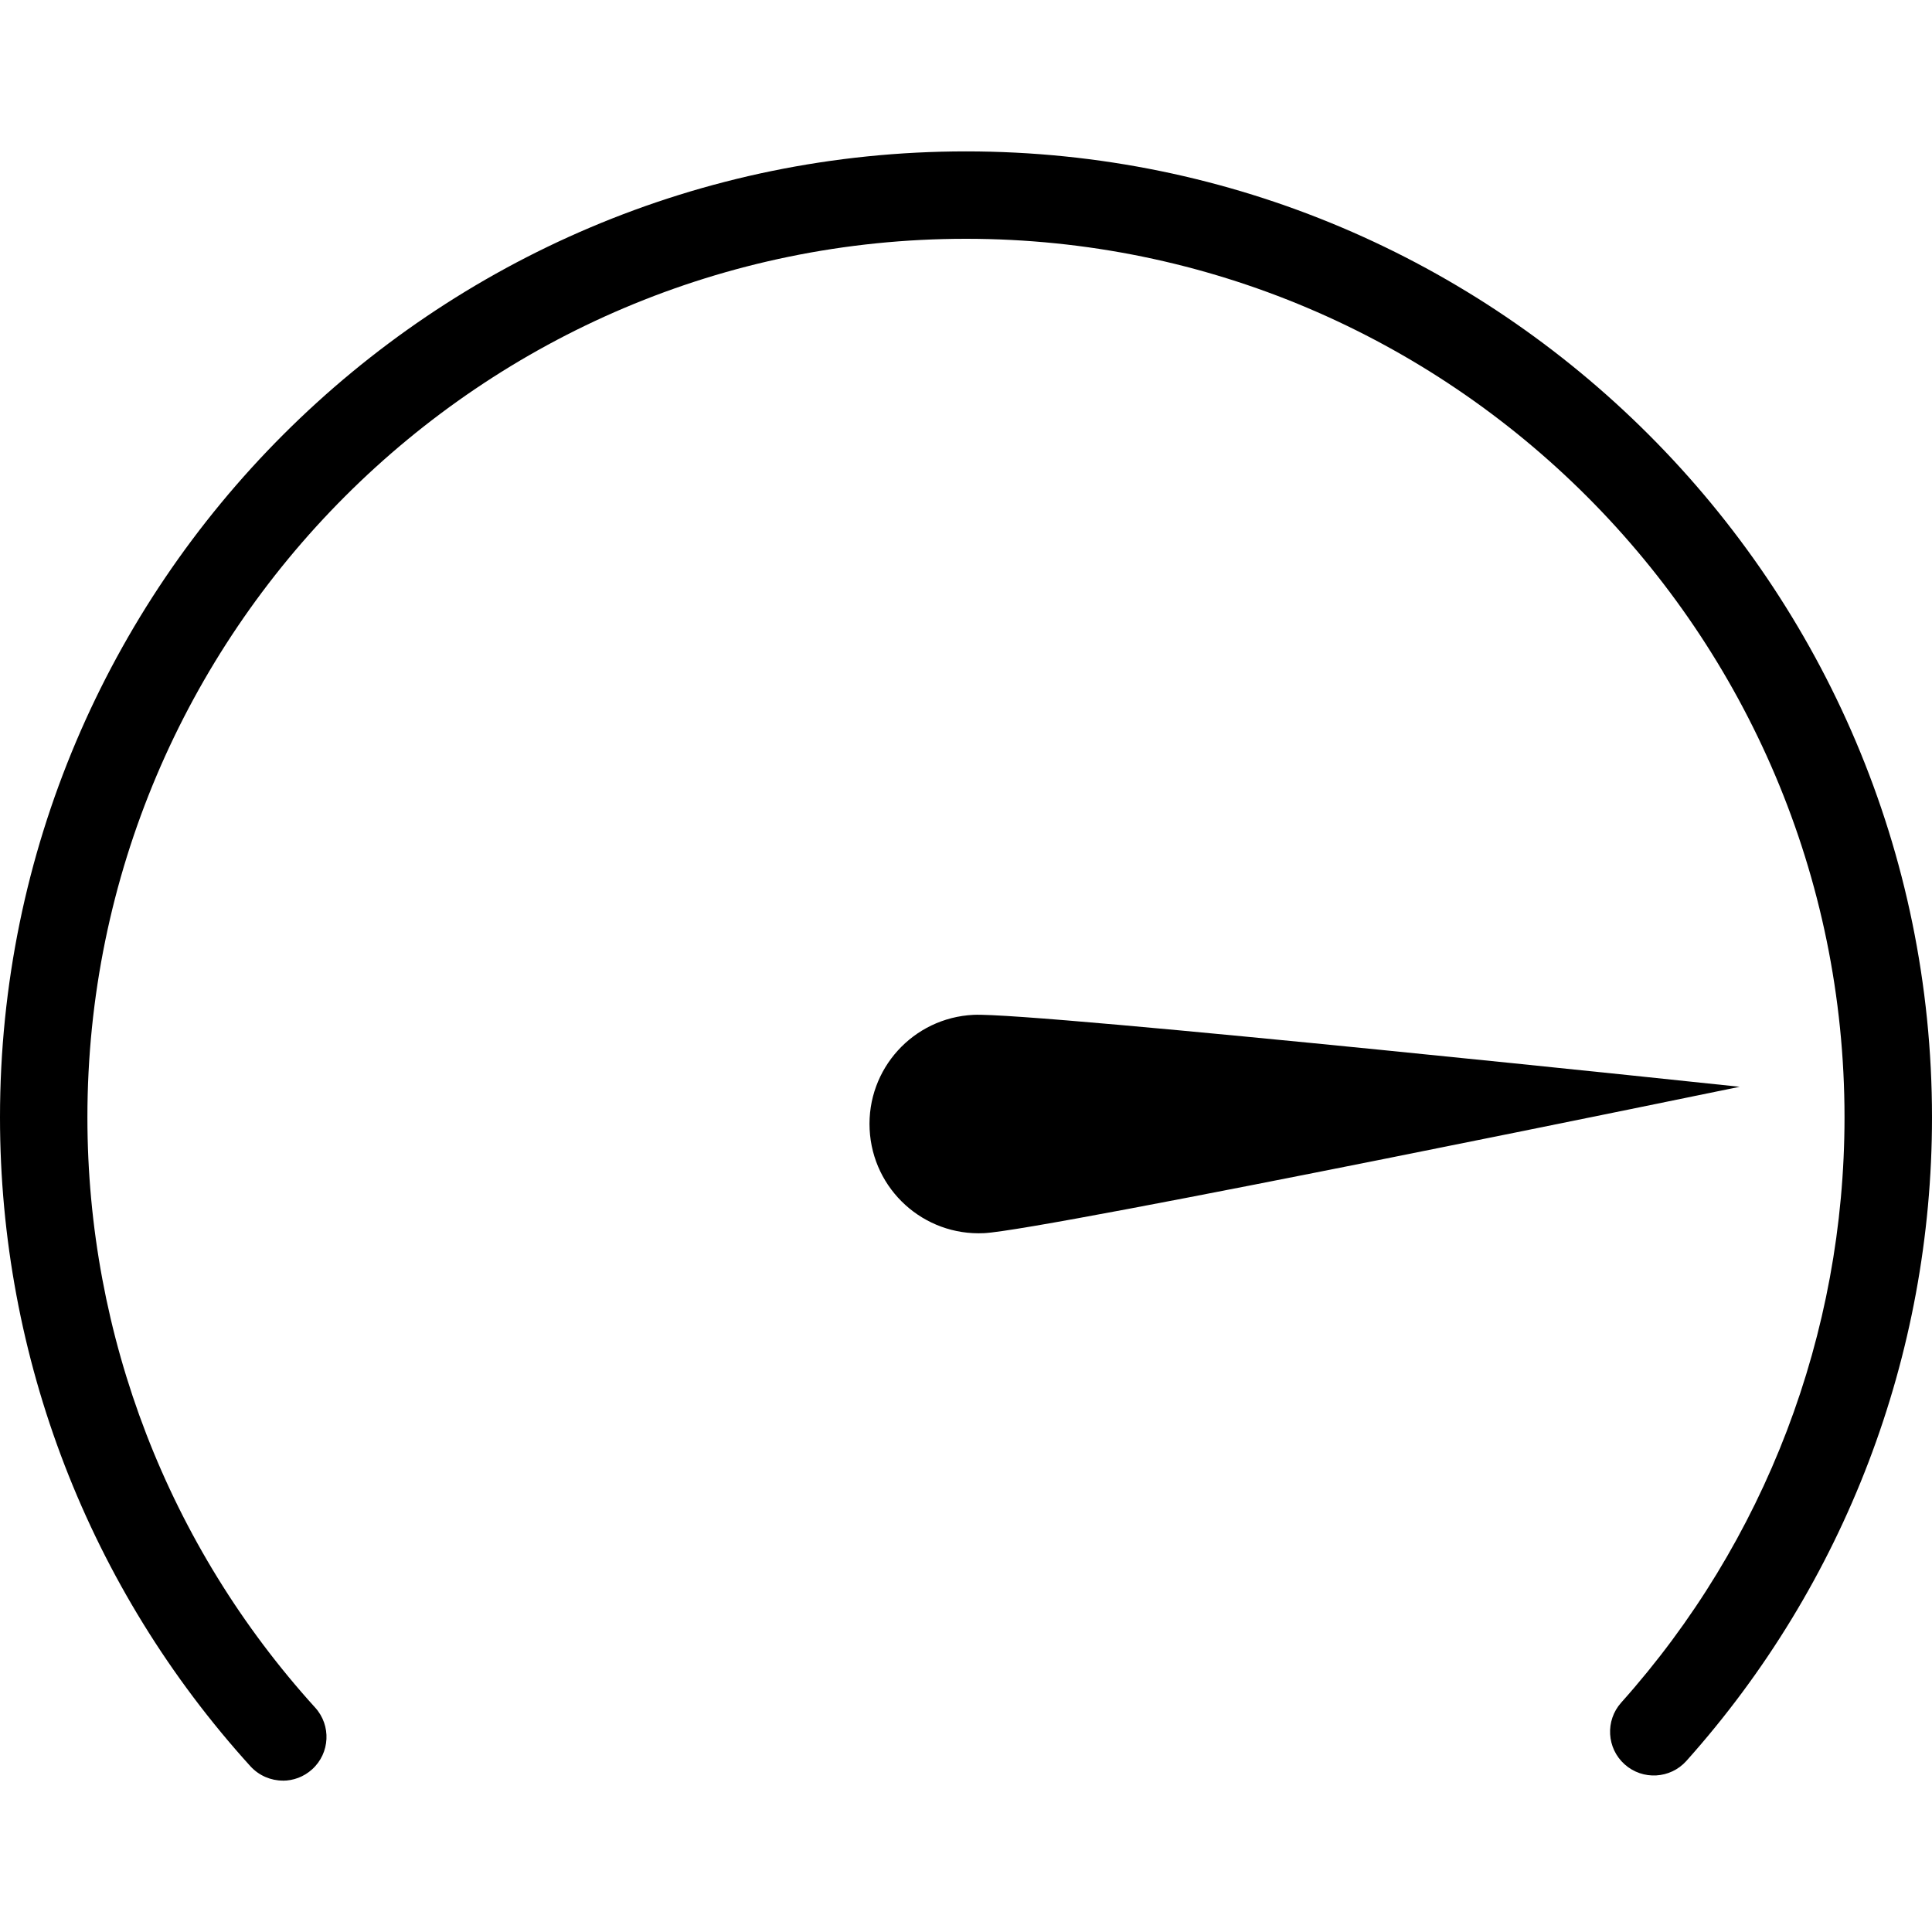
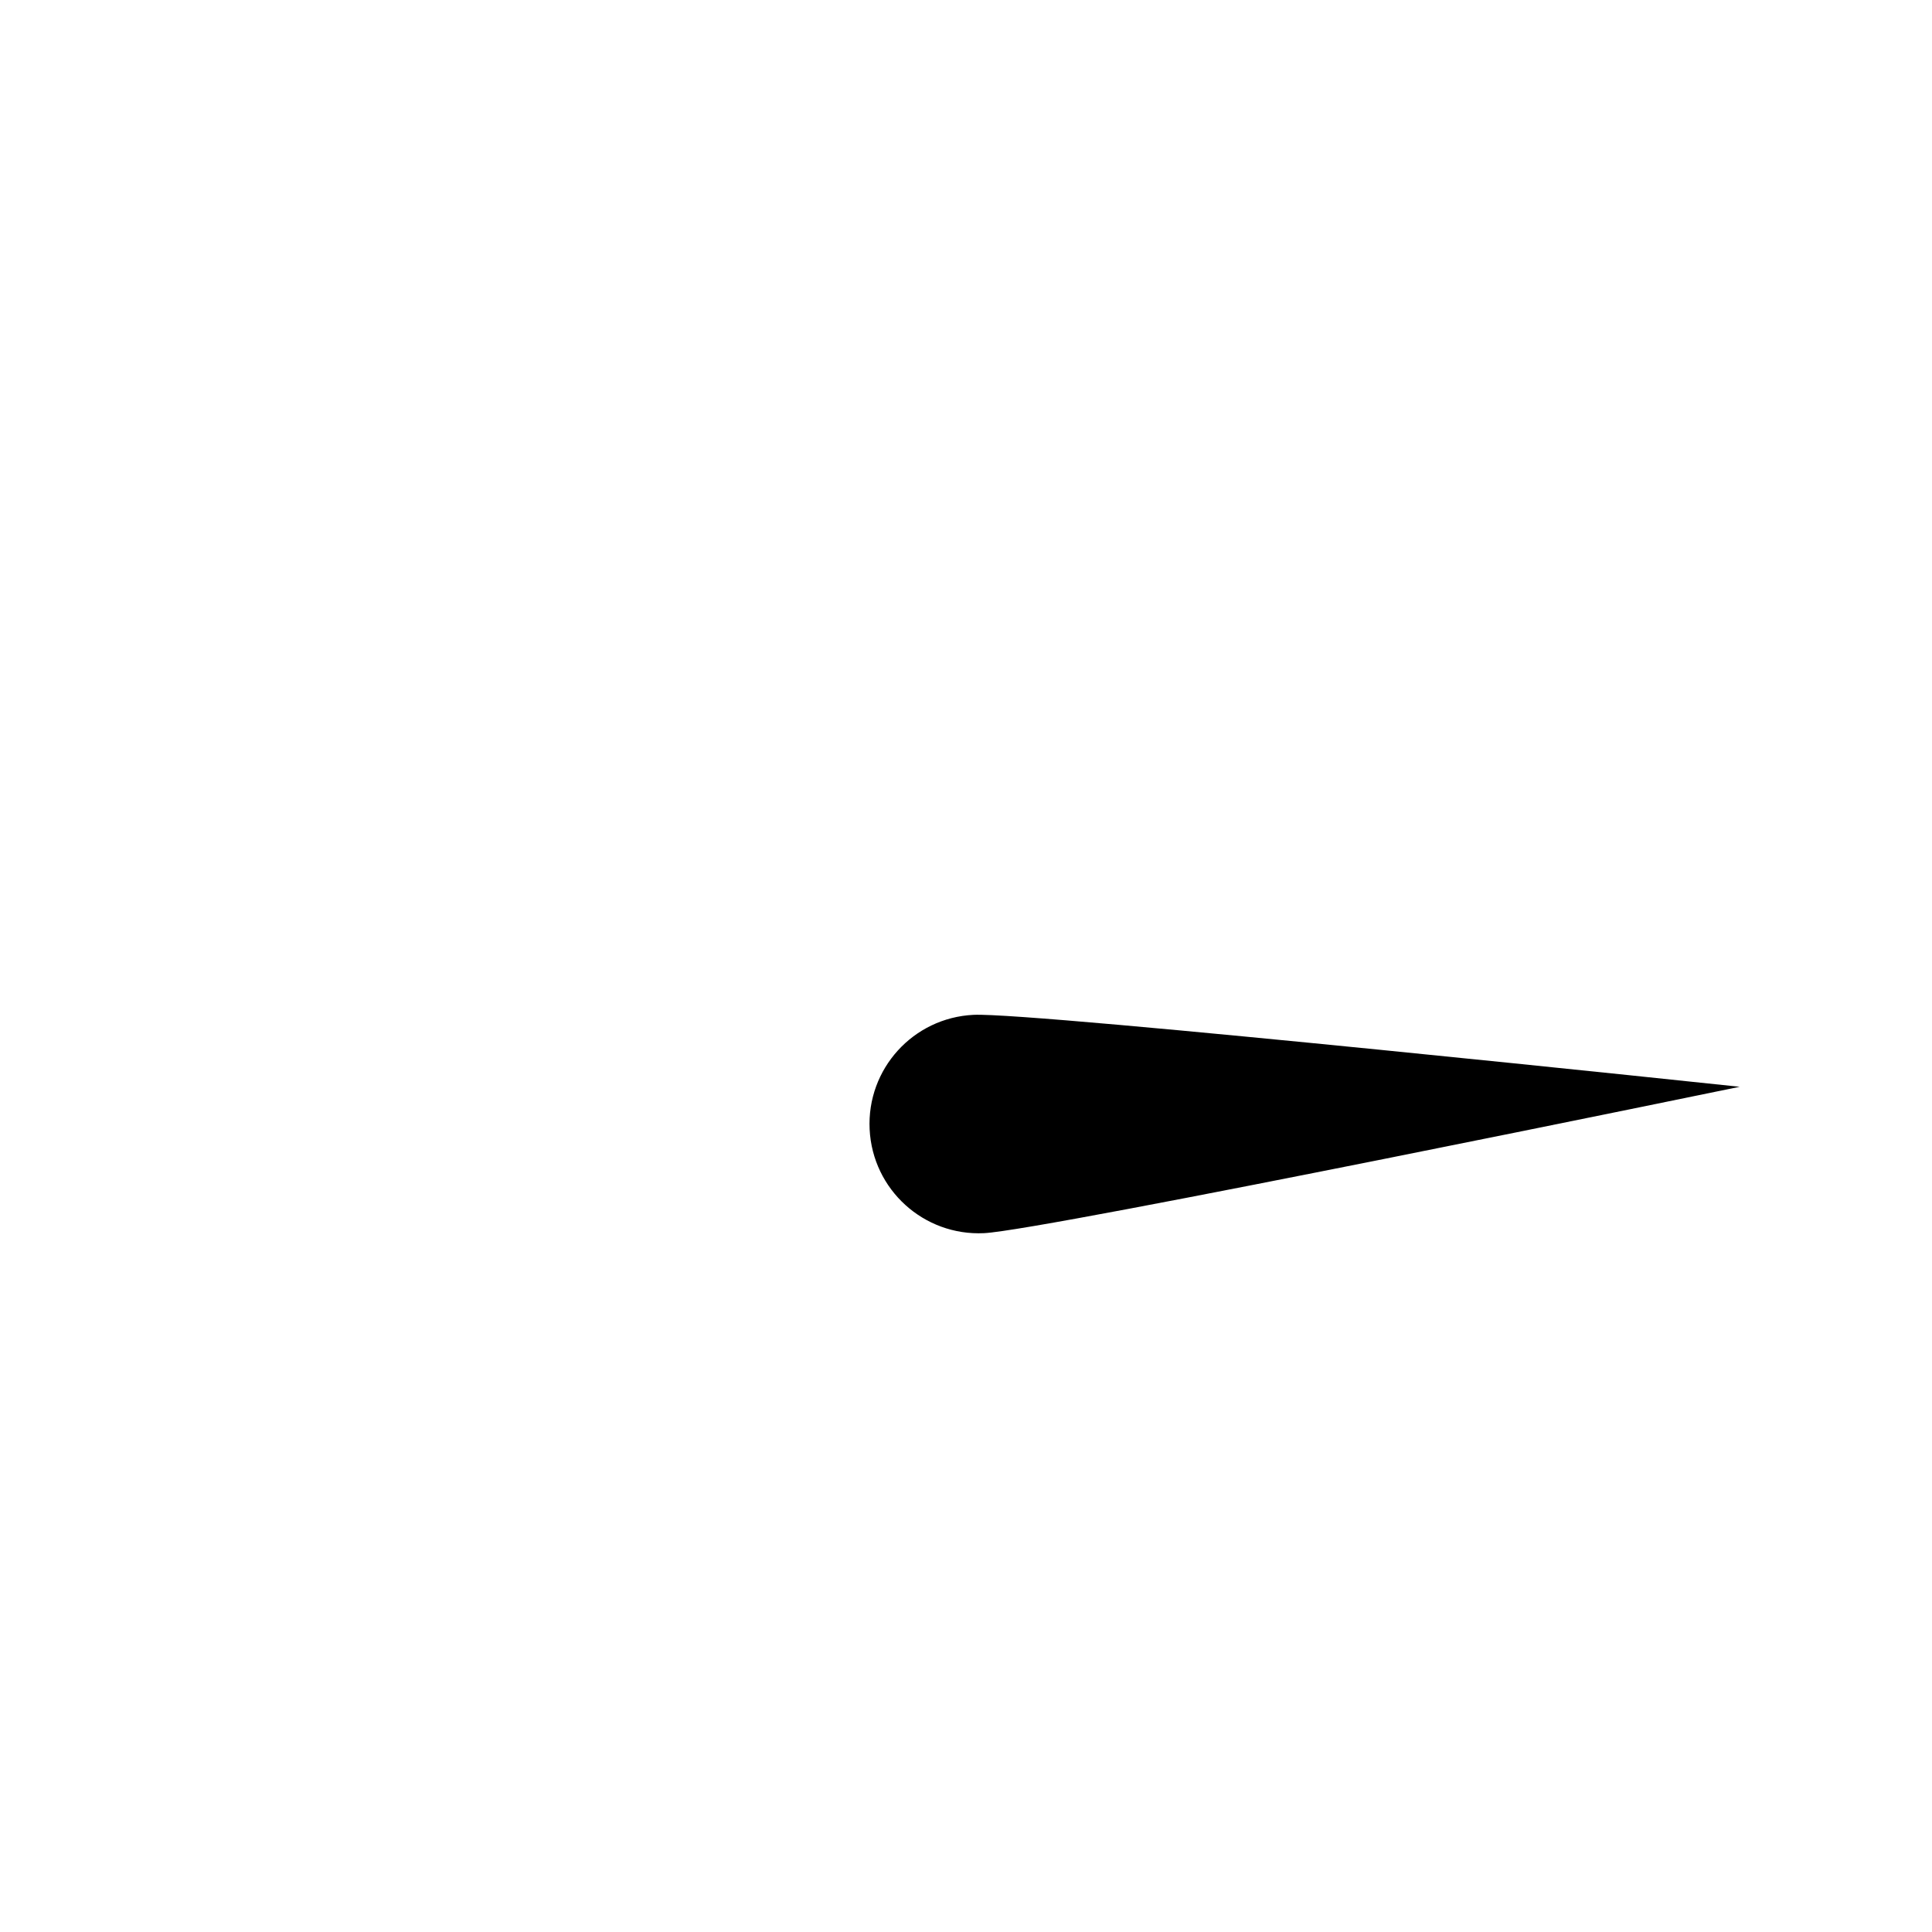
<svg xmlns="http://www.w3.org/2000/svg" viewBox="0 0 250 250" data-sanitized-data-name="Layer 1" data-name="Layer 1" id="Layer_1">
-   <path stroke-width="0" fill="#000" d="M225.11,140.63s-89.97,18.56-97.77,18.94c-7.8.38-14.43-5.63-14.81-13.44s5.63-14.43,13.44-14.81,99.15,9.31,99.15,9.31Z" />
-   <path stroke-width="0" fill="#000" d="M36.6,230.41c-1.54,0-3.07-.63-4.19-1.85C11.51,205.53,0,175.71,0,144.59,0,75.66,56.08,19.59,125,19.59s125,56.08,125,125c0,30.79-11.29,60.36-31.78,83.27-2.08,2.33-5.66,2.53-7.99.45-2.33-2.08-2.53-5.66-.45-7.99,18.64-20.84,28.9-47.73,28.9-75.73,0-62.69-51-113.69-113.69-113.69S11.31,81.9,11.31,144.59c0,28.31,10.47,55.43,29.47,76.37,2.1,2.31,1.93,5.89-.39,7.99-1.08.98-2.44,1.47-3.8,1.47Z" />
+   <path stroke-width="0" fill="#000" d="M225.11,140.63s-89.97,18.56-97.77,18.94c-7.8.38-14.43-5.63-14.81-13.44s5.63-14.43,13.44-14.81,99.15,9.31,99.15,9.31" />
</svg>